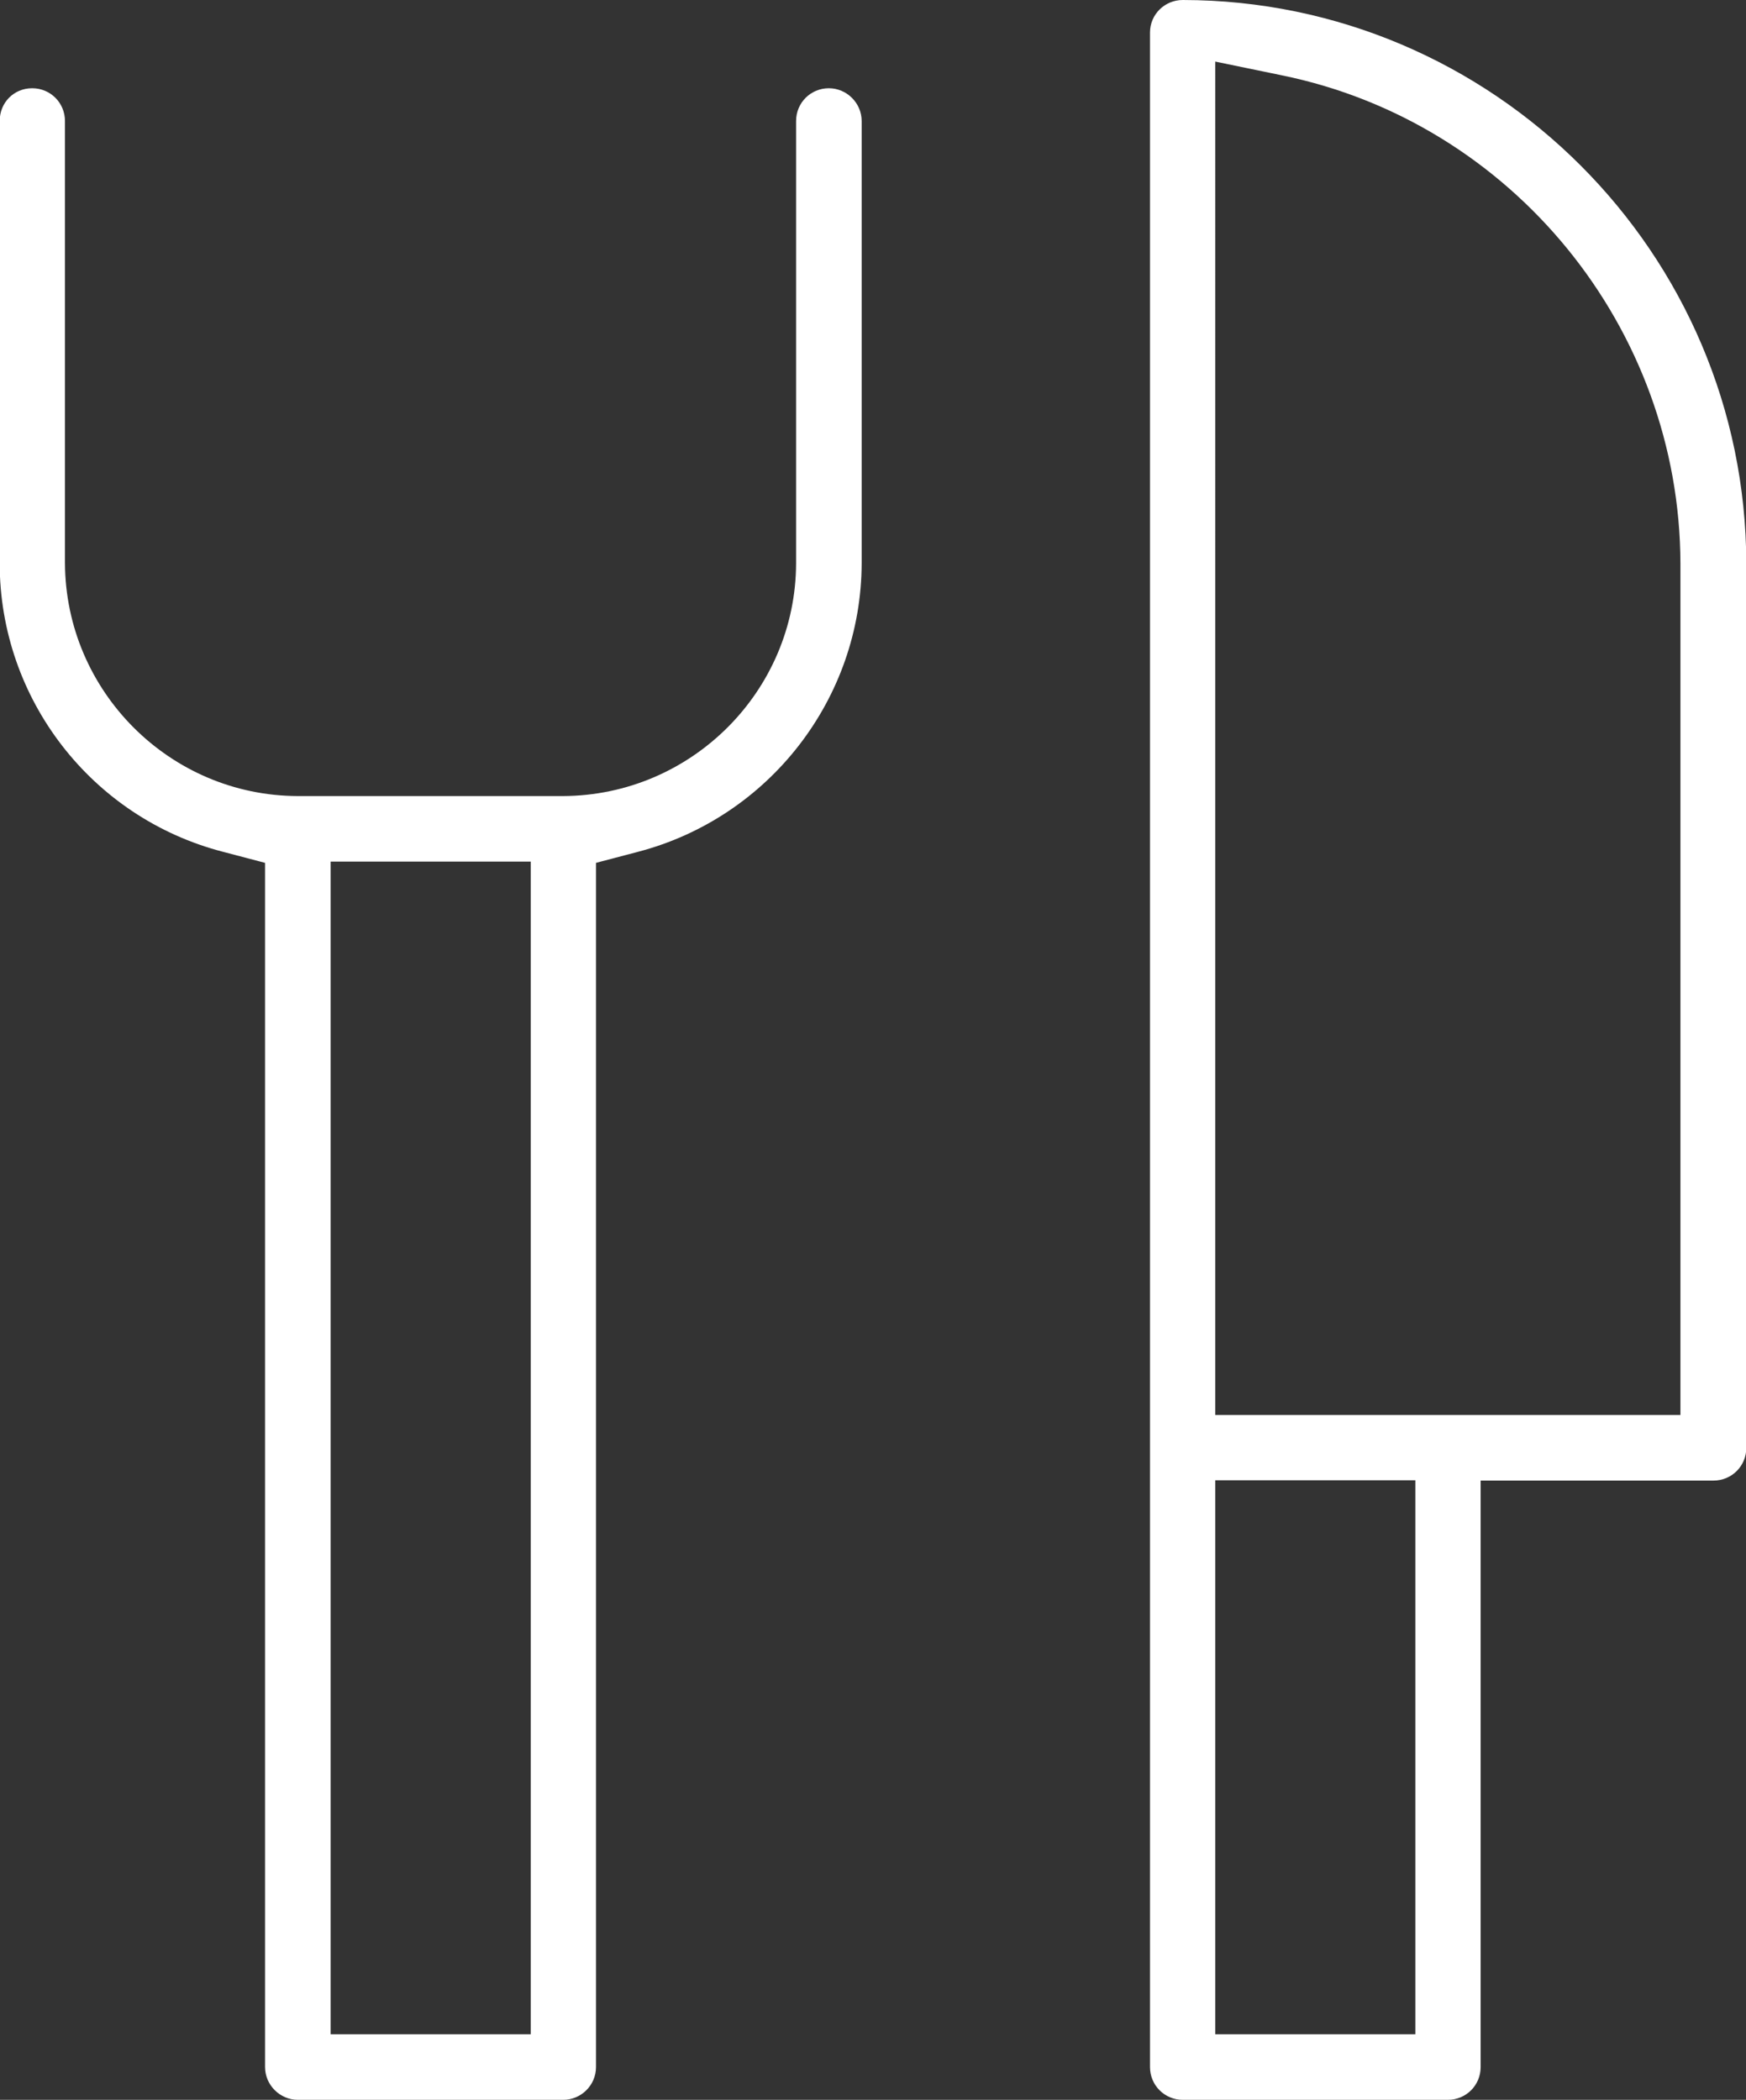
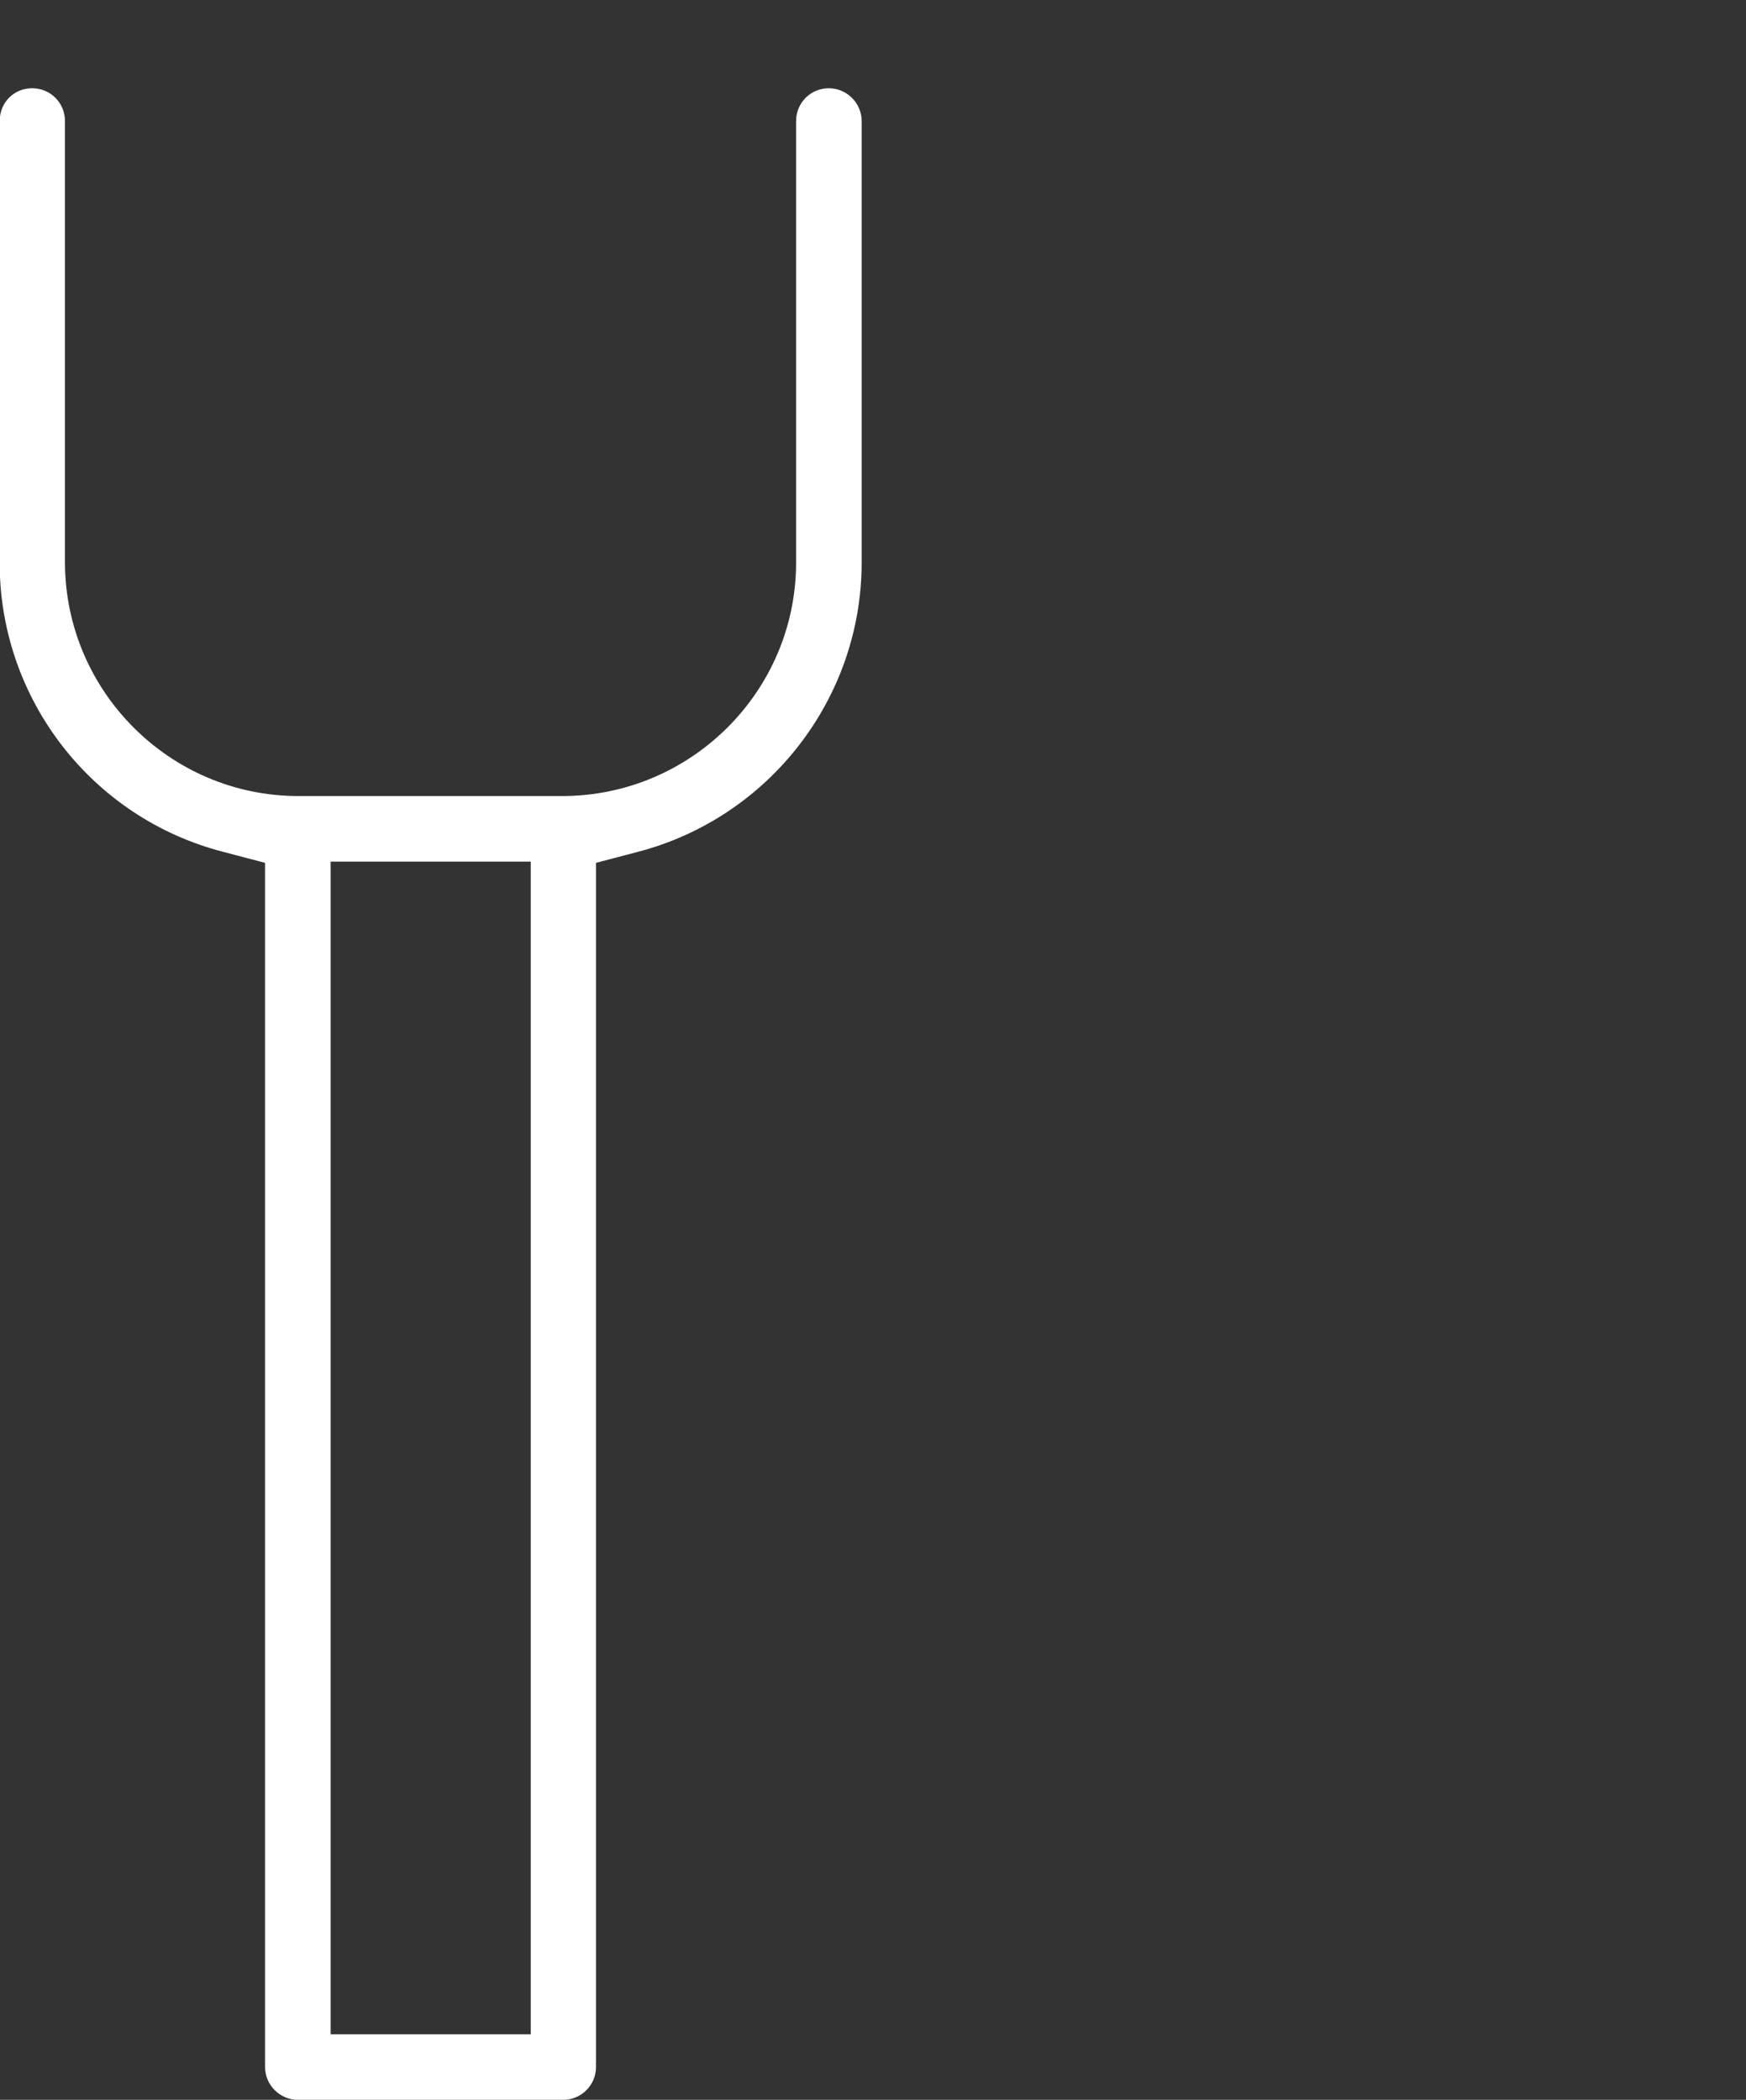
<svg xmlns="http://www.w3.org/2000/svg" id="Layer_2" viewBox="0 0 56.98 68.53">
  <rect x="0" y="0" width="56.98" height="68.53" fill="#333333" stroke="none" />
  <g id="Layer_1-2" data-name="Layer_1">
    <g>
-       <path d="M38.6,0c-.59,0-1.07.47-1.07,1.06v66.4c0,.59.47,1.07,1.07,1.07h8.65c.59,0,1.07-.47,1.07-1.07v-19.14h7.6c.59,0,1.07-.47,1.07-1.07v-28.86C56.97,8.26,48.72.01,38.6,0ZM46.19,66.39h-6.53v-18.08h6.53v18.08ZM54.84,46.18h-15.18V2.01l2.18.45c7.52,1.54,12.98,8.25,13,15.93v27.8Z" style="fill: #fff;" />
      <path d="M27.05,2.88c-.59,0-1.07.47-1.07,1.07v14.43c-.01,4.18-3.42,7.58-7.6,7.6h-8.66c-4.18-.01-7.58-3.42-7.6-7.6V3.95c0-.59-.47-1.07-1.07-1.07s-1.06.47-1.06,1.07v14.43c0,4.43,3,8.31,7.29,9.42l1.37.36v39.3c0,.59.49,1.07,1.07,1.07h8.66c.58,0,1.07-.47,1.07-1.07V28.16l1.37-.36c4.28-1.12,7.29-5,7.3-9.42V3.95c0-.59-.49-1.07-1.07-1.07ZM17.32,66.39h-6.53V28.12h6.53v38.28Z" style="fill: #fff;" />
    </g>
  </g>
</svg>